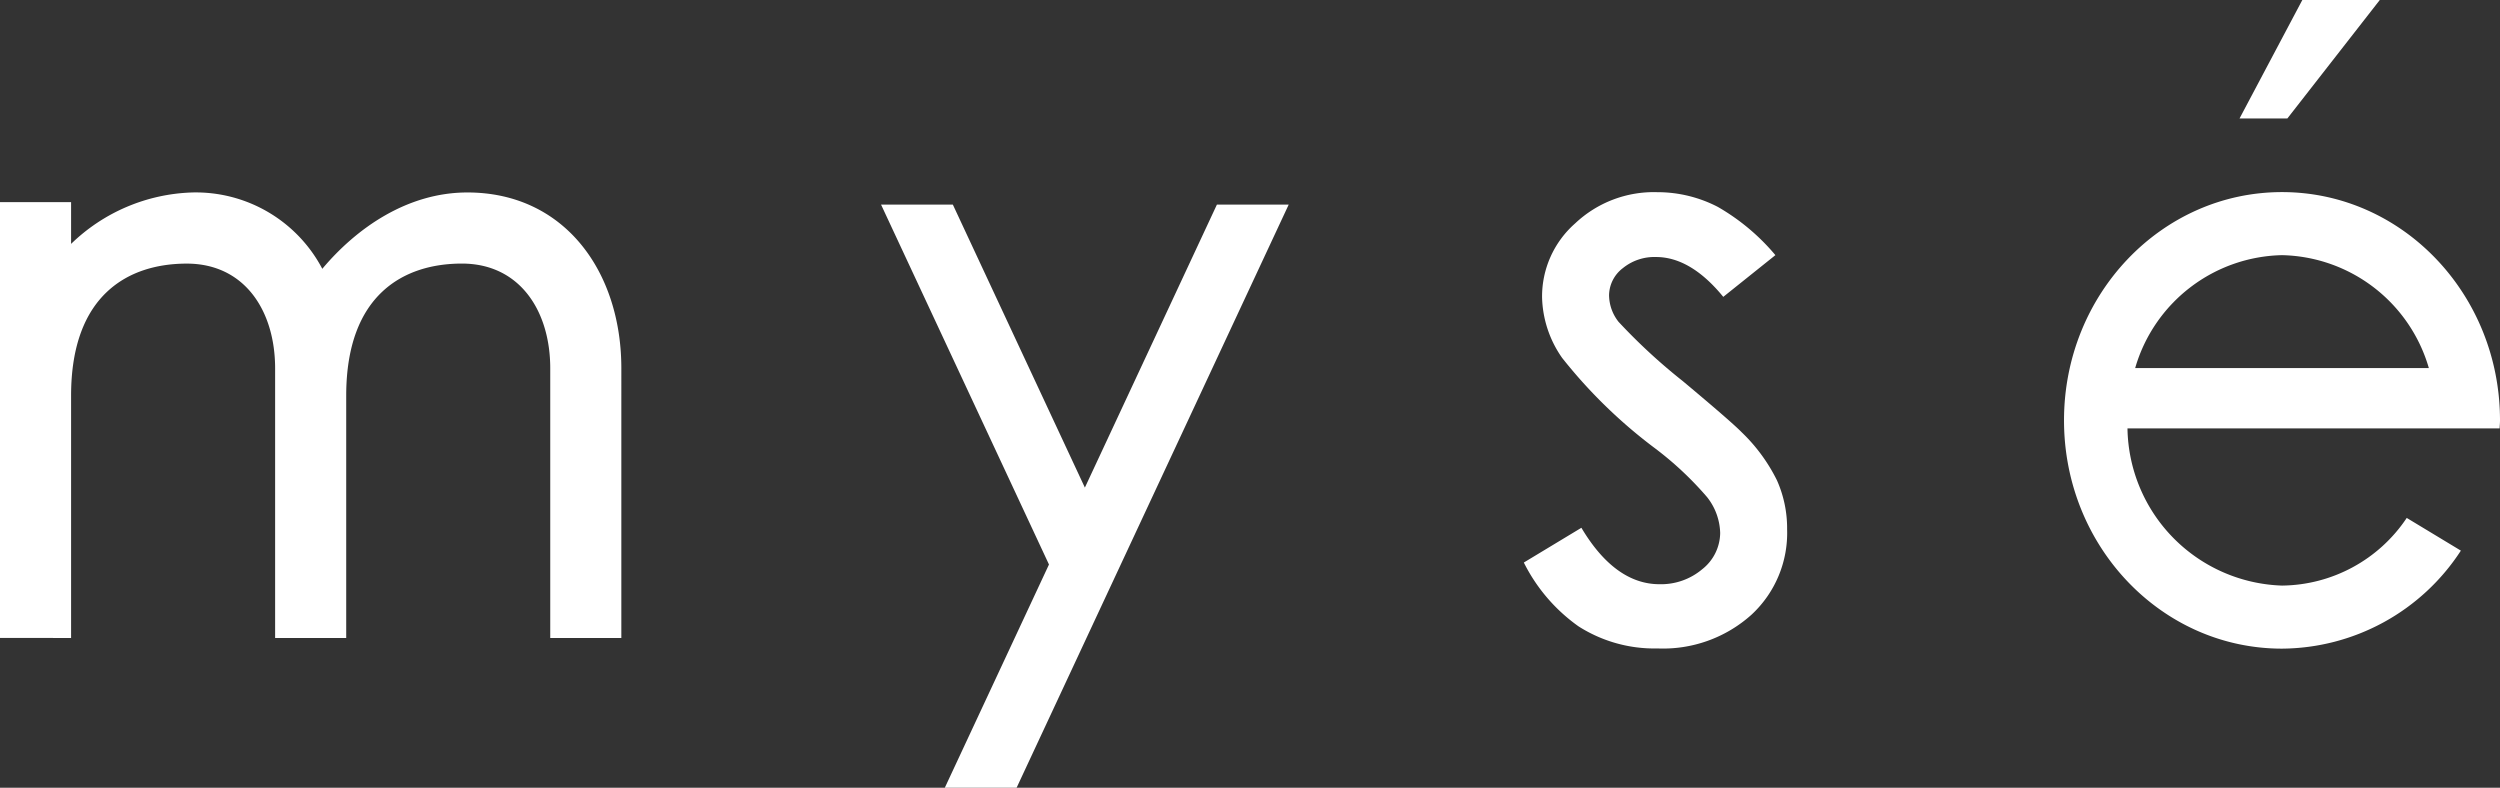
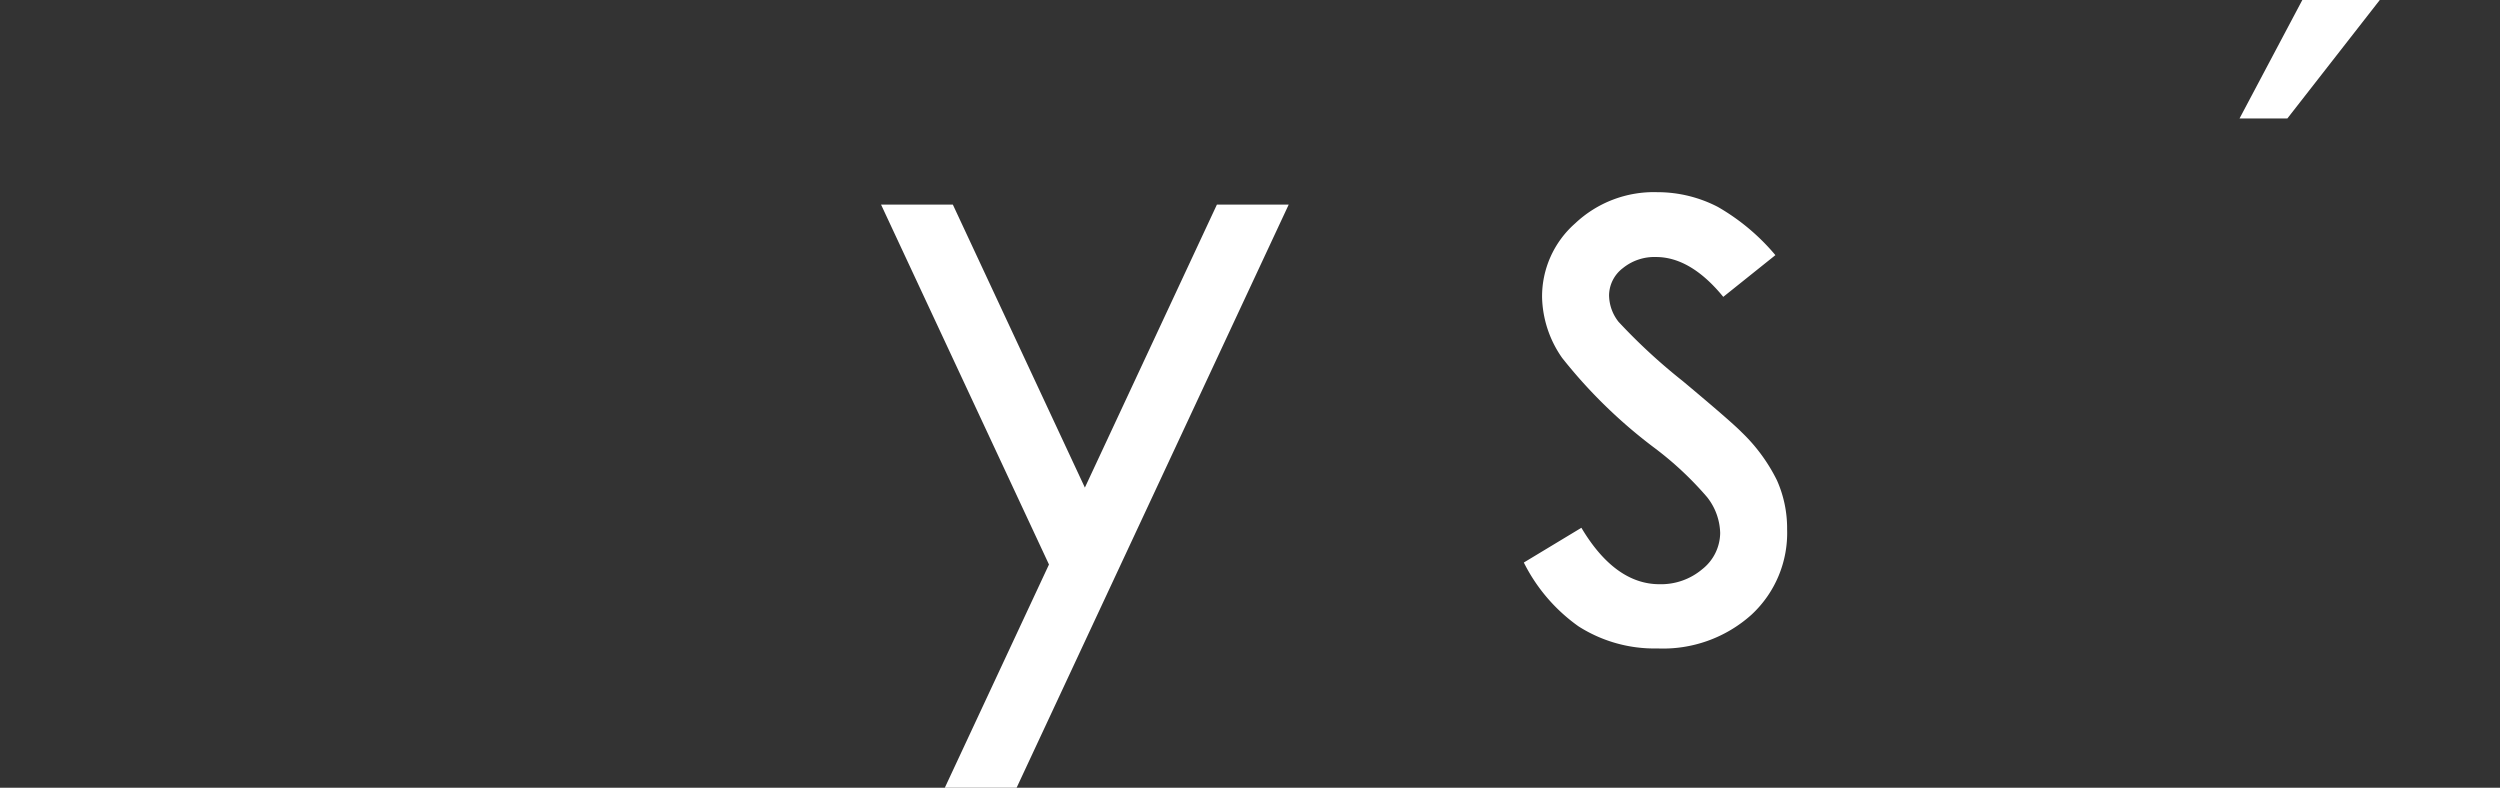
<svg xmlns="http://www.w3.org/2000/svg" width="142" height="44.744" viewBox="0 0 142 44.744">
  <rect x="0" y="0" width="142" height="44.744" fill="#333333" stroke="none" />
  <g id="グループ_2499" data-name="グループ 2499" transform="translate(-70 -62)">
    <g id="グループ_13" data-name="グループ 13" transform="translate(70 72.915)">
      <g id="グループ_12" data-name="グループ 12" transform="translate(86.548)">
        <path id="パス_18" data-name="パス 18" d="M154.249,144.842c-.383-.394-1.51-1.373-3.35-2.911a32.726,32.726,0,0,1-3.648-3.366,2.474,2.474,0,0,1-.54-1.52,1.969,1.969,0,0,1,.786-1.533,2.838,2.838,0,0,1,1.886-.629c1.309,0,2.593.765,3.815,2.263l2.961-2.37a12.18,12.18,0,0,0-3.274-2.742,7.445,7.445,0,0,0-3.428-.834,6.508,6.508,0,0,0-4.674,1.774,5.529,5.529,0,0,0-1.877,4.211,6.236,6.236,0,0,0,1.14,3.429,28.474,28.474,0,0,0,5.306,5.157,18.848,18.848,0,0,1,2.928,2.752,3.411,3.411,0,0,1,.742,2.033A2.654,2.654,0,0,1,152,152.618a3.624,3.624,0,0,1-2.429.849c-1.675,0-3.167-1.079-4.432-3.205l-3.27,1.974a9.816,9.816,0,0,0,3.1,3.62,8.01,8.01,0,0,0,4.5,1.26A7.513,7.513,0,0,0,154.8,155.2a6.325,6.325,0,0,0,2.024-4.849,6.691,6.691,0,0,0-.576-2.782A9.785,9.785,0,0,0,154.249,144.842Z" transform="translate(-141.864 -131.199)" fill="#fff" />
      </g>
-       <path id="パス_19" data-name="パス 19" d="M82.91,156.516V142.752c0-5.764,3.291-7.5,6.57-7.5s5.019,2.67,5.019,5.952h0v15.314h4.038V142.73c.01-5.746,3.295-7.48,6.57-7.48s5.019,2.67,5.019,5.952h0v15.314h4.038V141.2h0c0-5.508-3.237-9.989-8.745-9.989-3.4,0-6.286,2.009-8.24,4.336a8.121,8.121,0,0,0-7.388-4.336,10.331,10.331,0,0,0-6.881,2.921v-2.37H78.872v24.752Z" transform="translate(-78.872 -131.194)" fill="#fff" />
      <path id="パス_20" data-name="パス 20" d="M118.917,164.836h4.078l15.456-33.124h-4.078l-7.5,16.075-7.5-16.075h-4.078l9.539,20.444Z" transform="translate(-65.252 -131.007)" fill="#fff" />
    </g>
-     <path id="パス_21" data-name="パス 21" d="M188.866,144.618c.005-.153.022-.3.022-.456,0-7.161-5.544-12.966-12.382-12.966s-12.382,5.8-12.382,12.966,5.544,12.966,12.382,12.966a12.213,12.213,0,0,0,10.16-5.567l-3.075-1.858a8.626,8.626,0,0,1-7.085,3.843,9.076,9.076,0,0,1-8.777-8.928h21.137Zm-12.36-9.84a8.881,8.881,0,0,1,8.34,6.412h-16.68A8.881,8.881,0,0,1,176.506,134.778Z" transform="translate(23.112 -58.285)" fill="#fff" />
    <path id="パス_22" data-name="パス 22" d="M174.946,123.255h4.4l-5.251,6.73h-2.716Z" transform="translate(25.826 -61.255)" fill="#fff" />
  </g>
</svg>